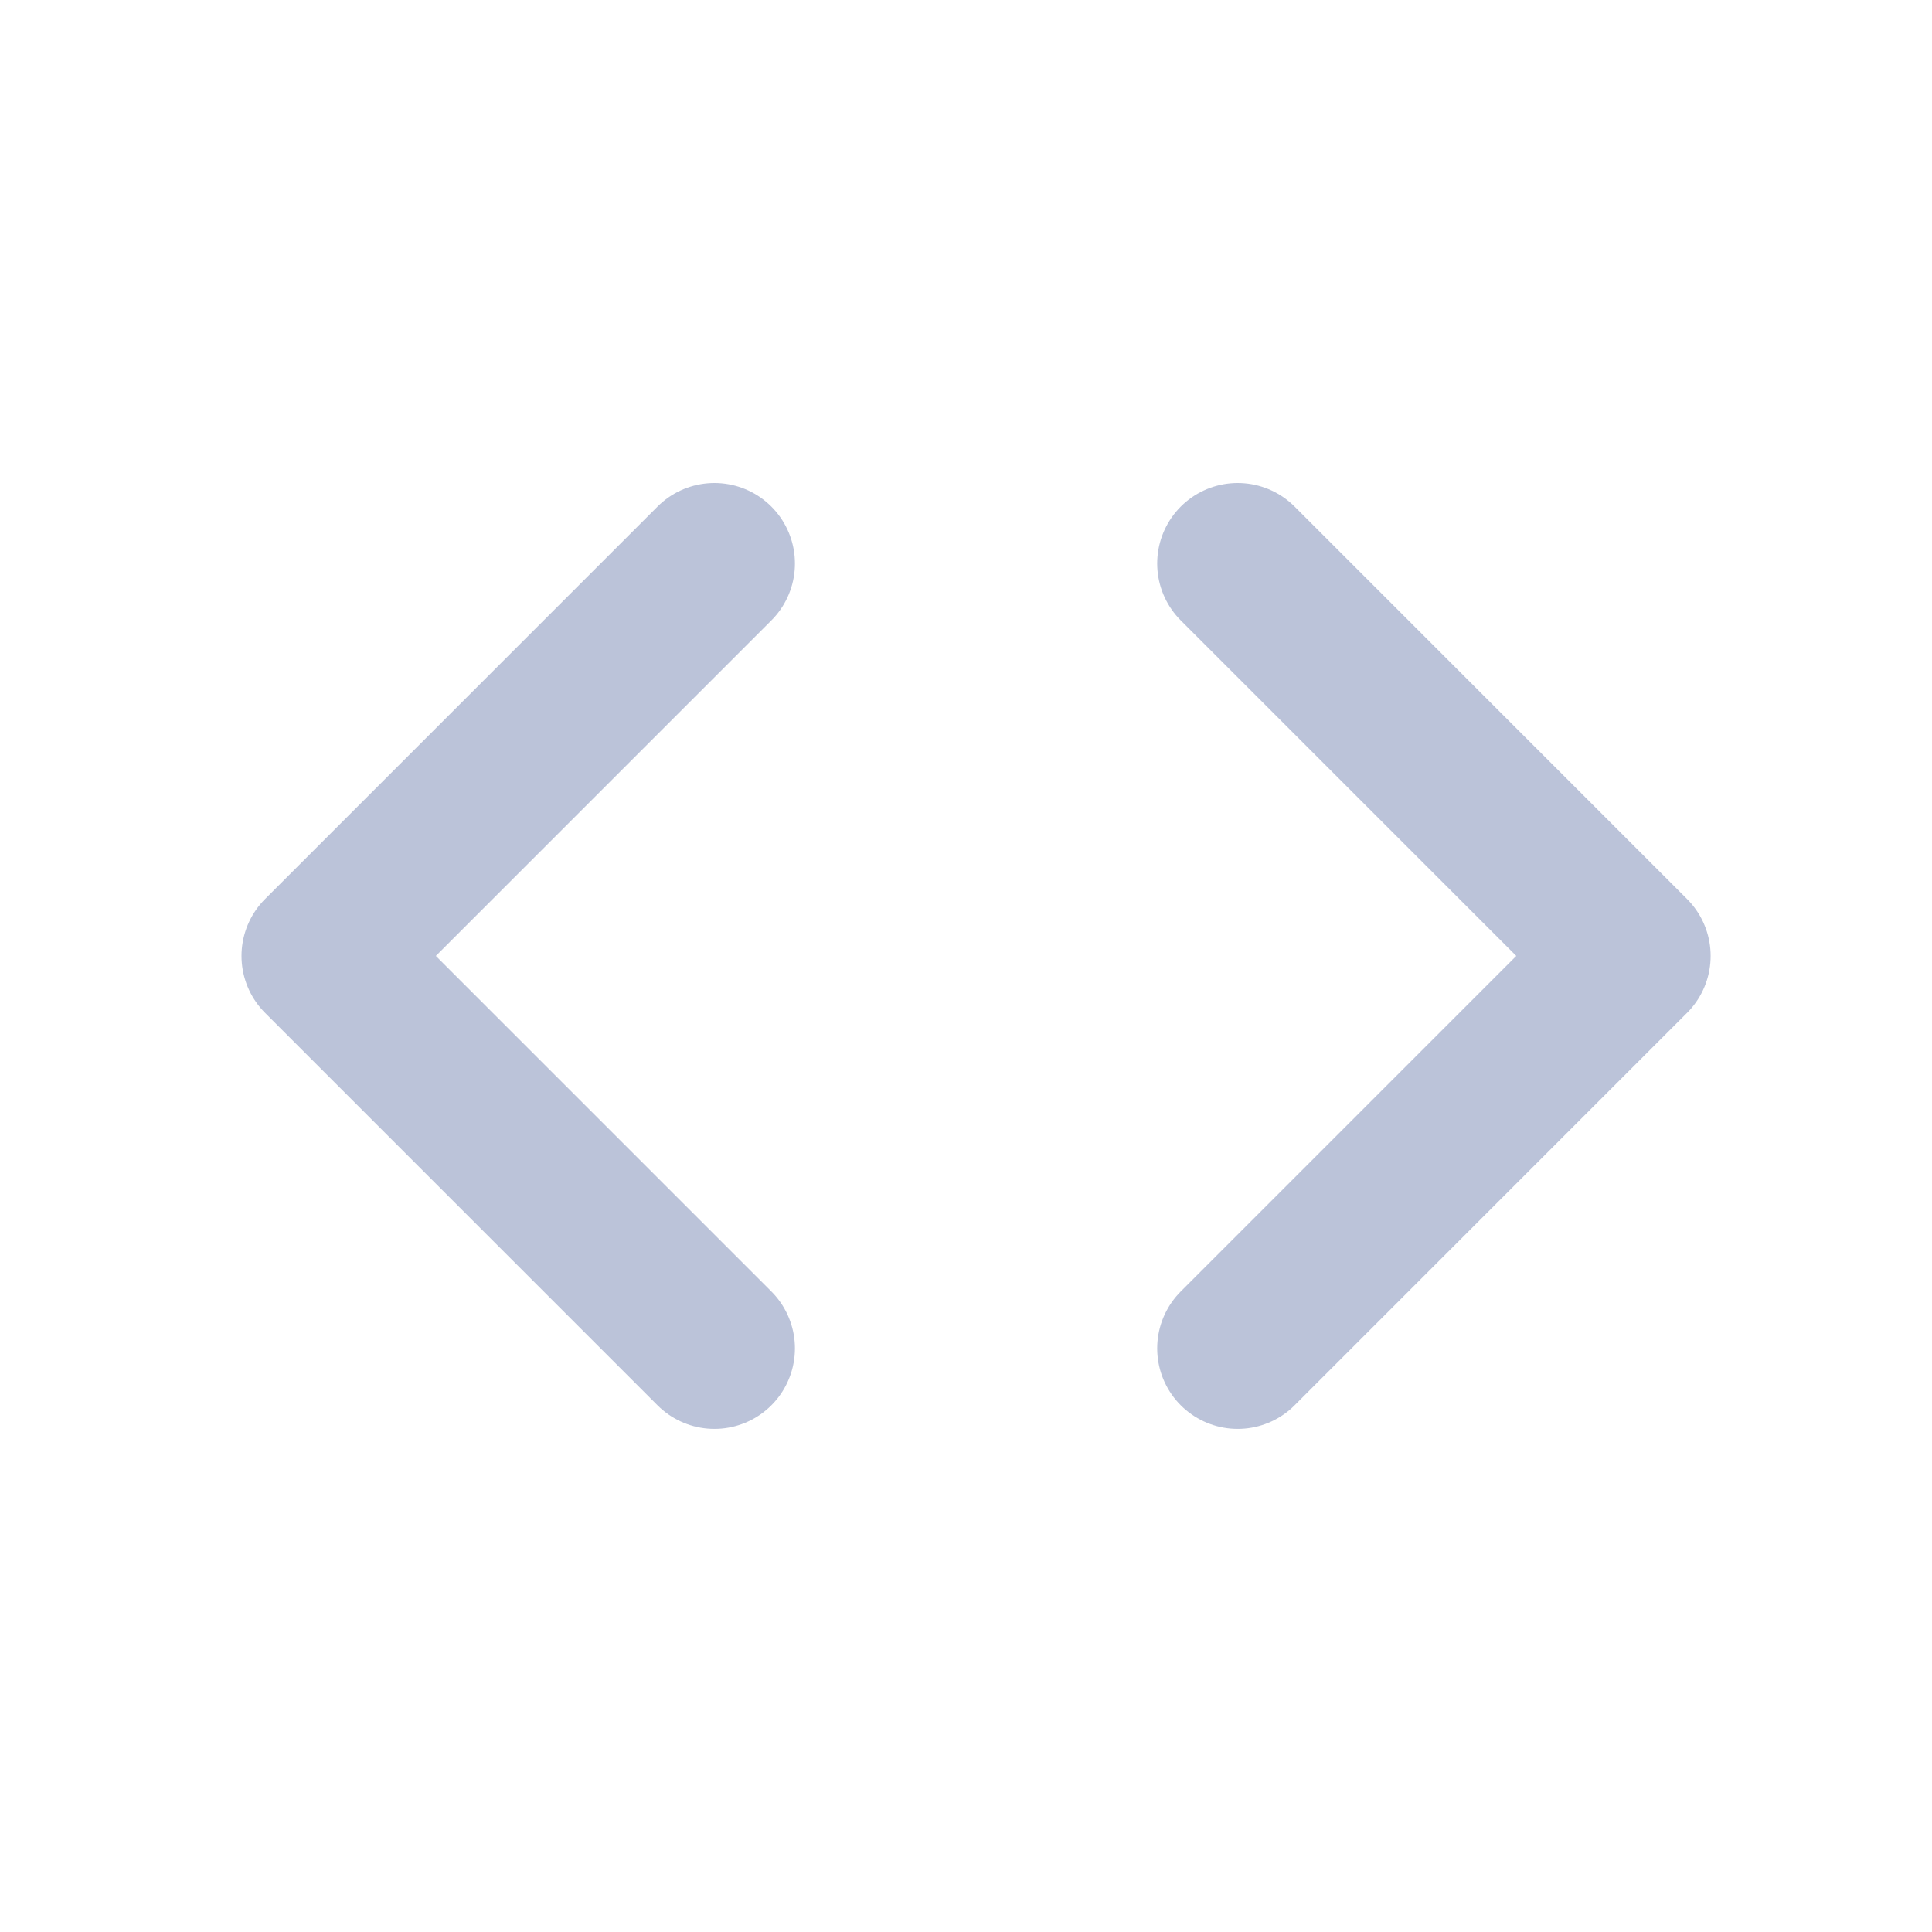
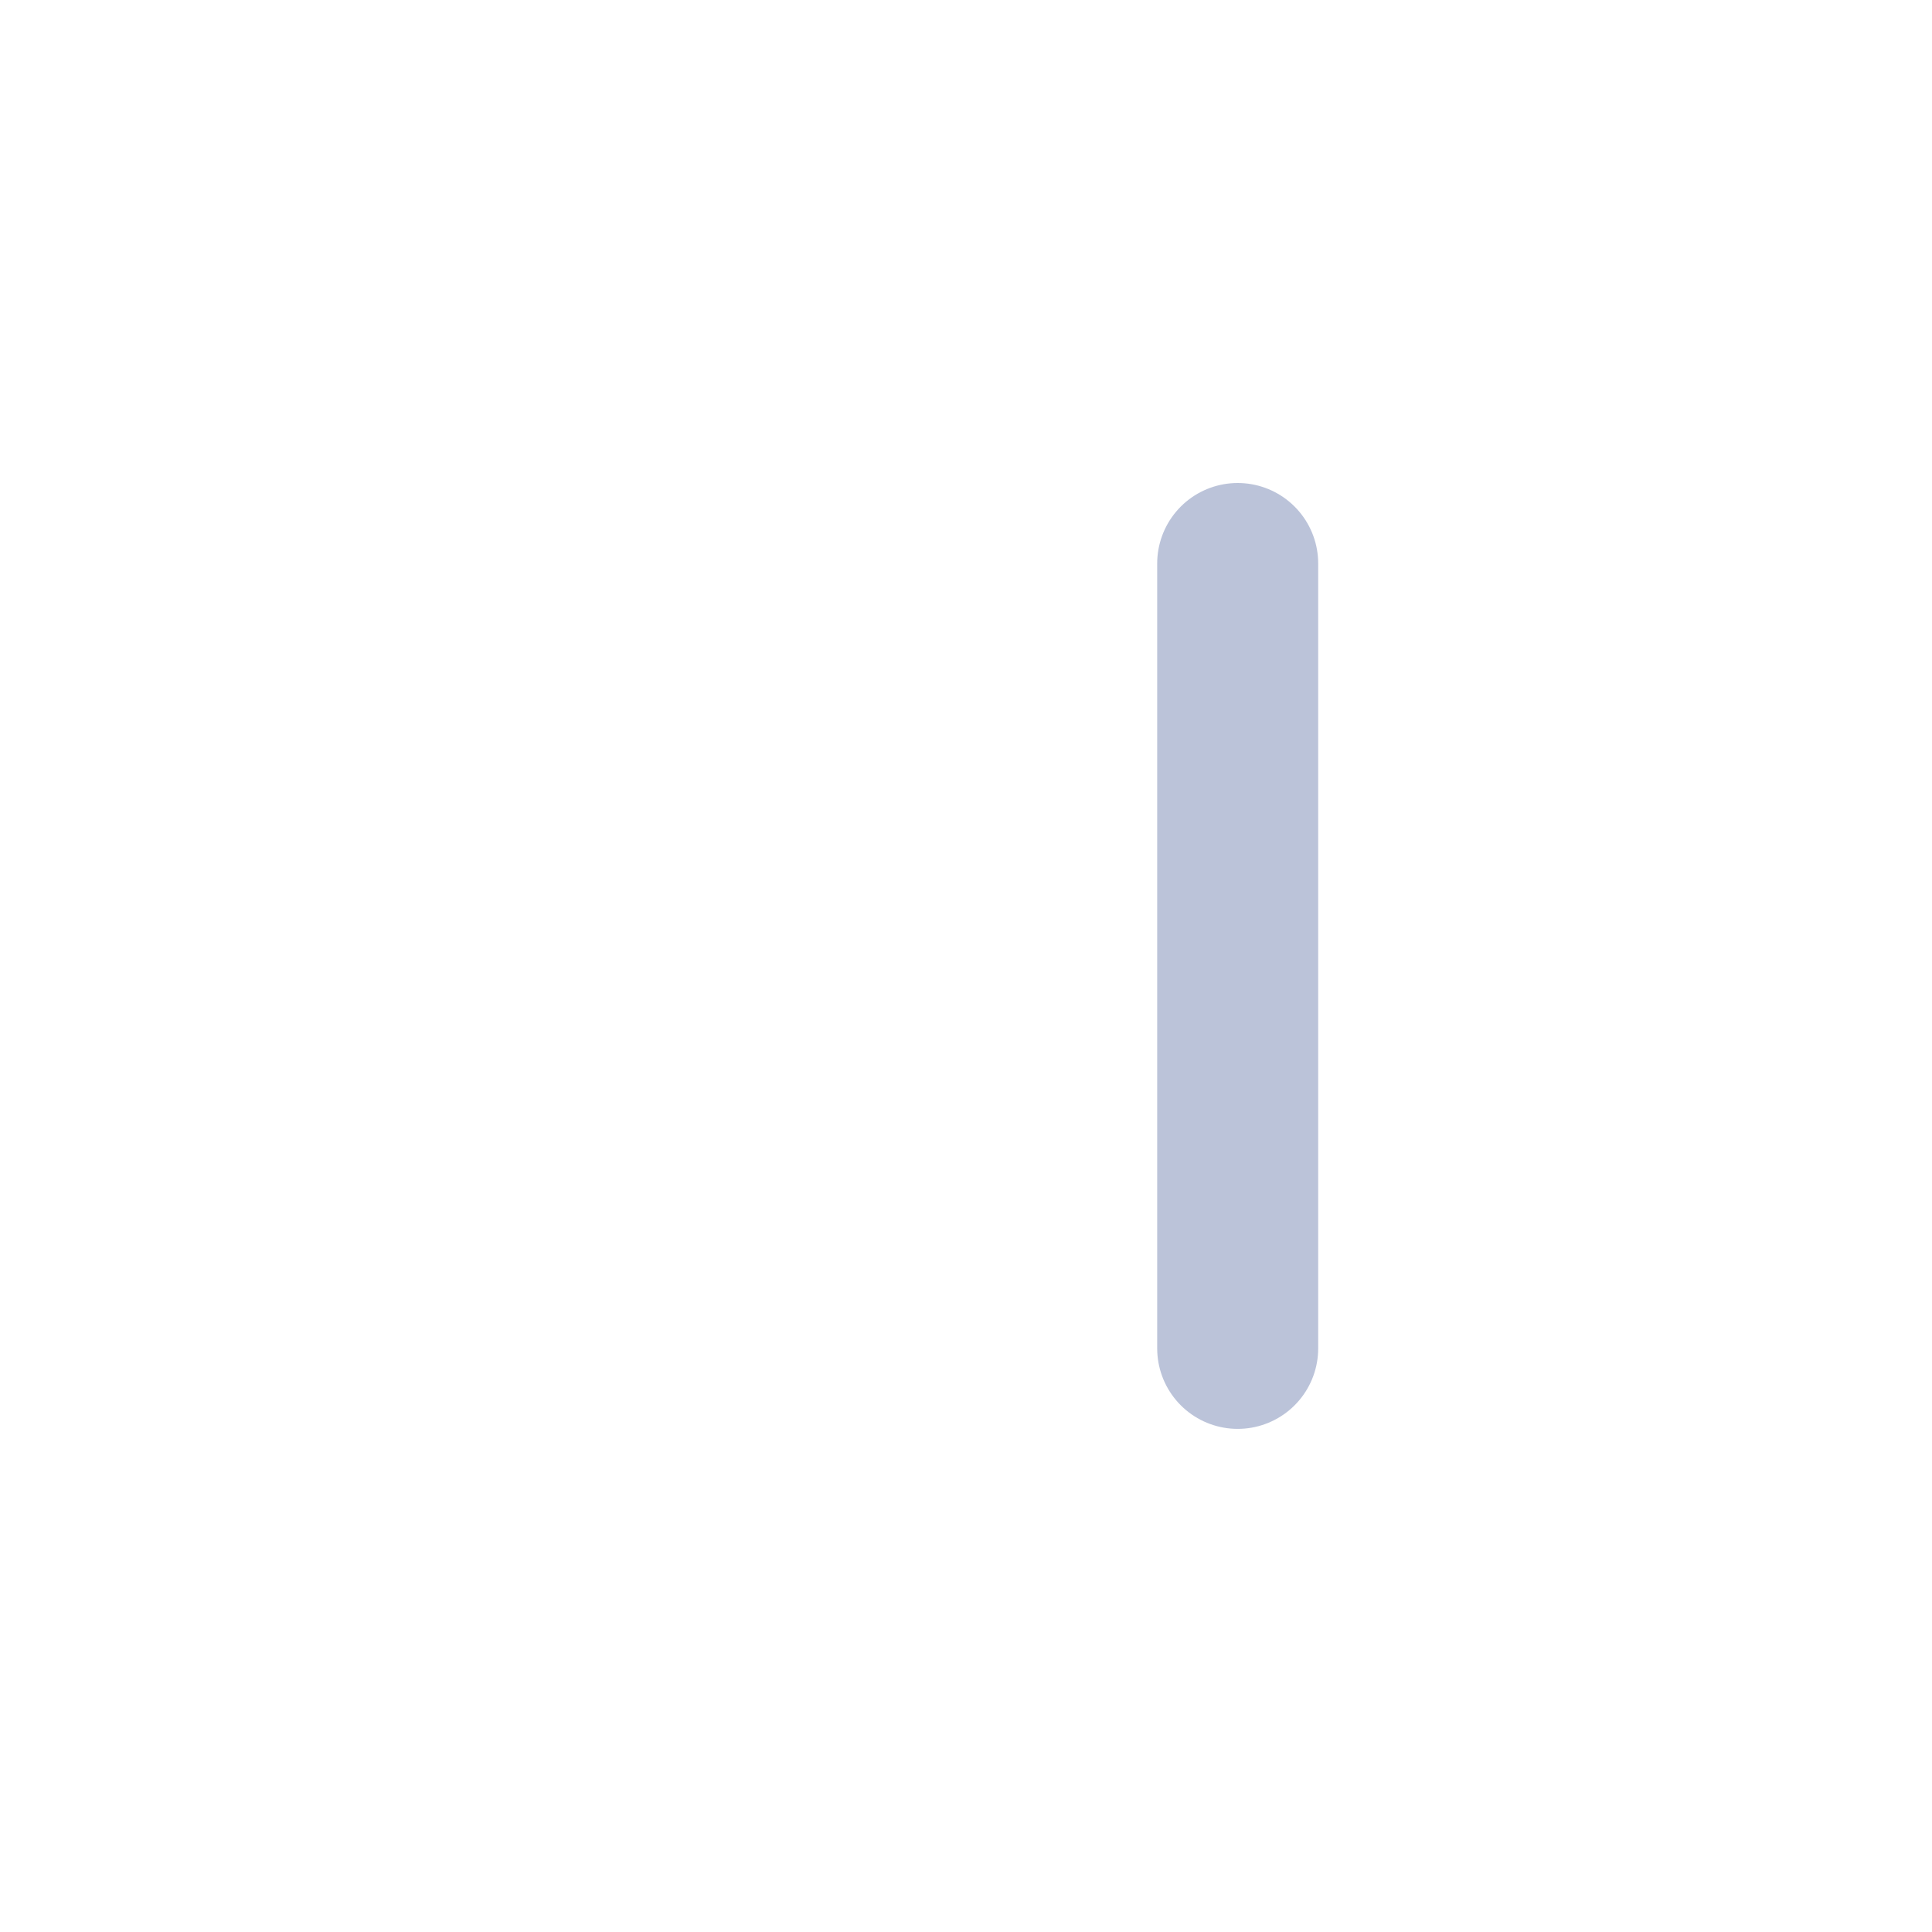
<svg xmlns="http://www.w3.org/2000/svg" width="24" height="24" viewBox="0 0 24 24" fill="none">
-   <path d="M15.375 16.75L20.25 11.875L15.375 7" stroke="#BBC3D9" stroke-width="2" stroke-linecap="round" stroke-linejoin="round" />
-   <path d="M8.875 7L4 11.875L8.875 16.75" stroke="#BBC3D9" stroke-width="2" stroke-linecap="round" stroke-linejoin="round" />
+   <path d="M15.375 16.75L15.375 7" stroke="#BBC3D9" stroke-width="2" stroke-linecap="round" stroke-linejoin="round" />
</svg>